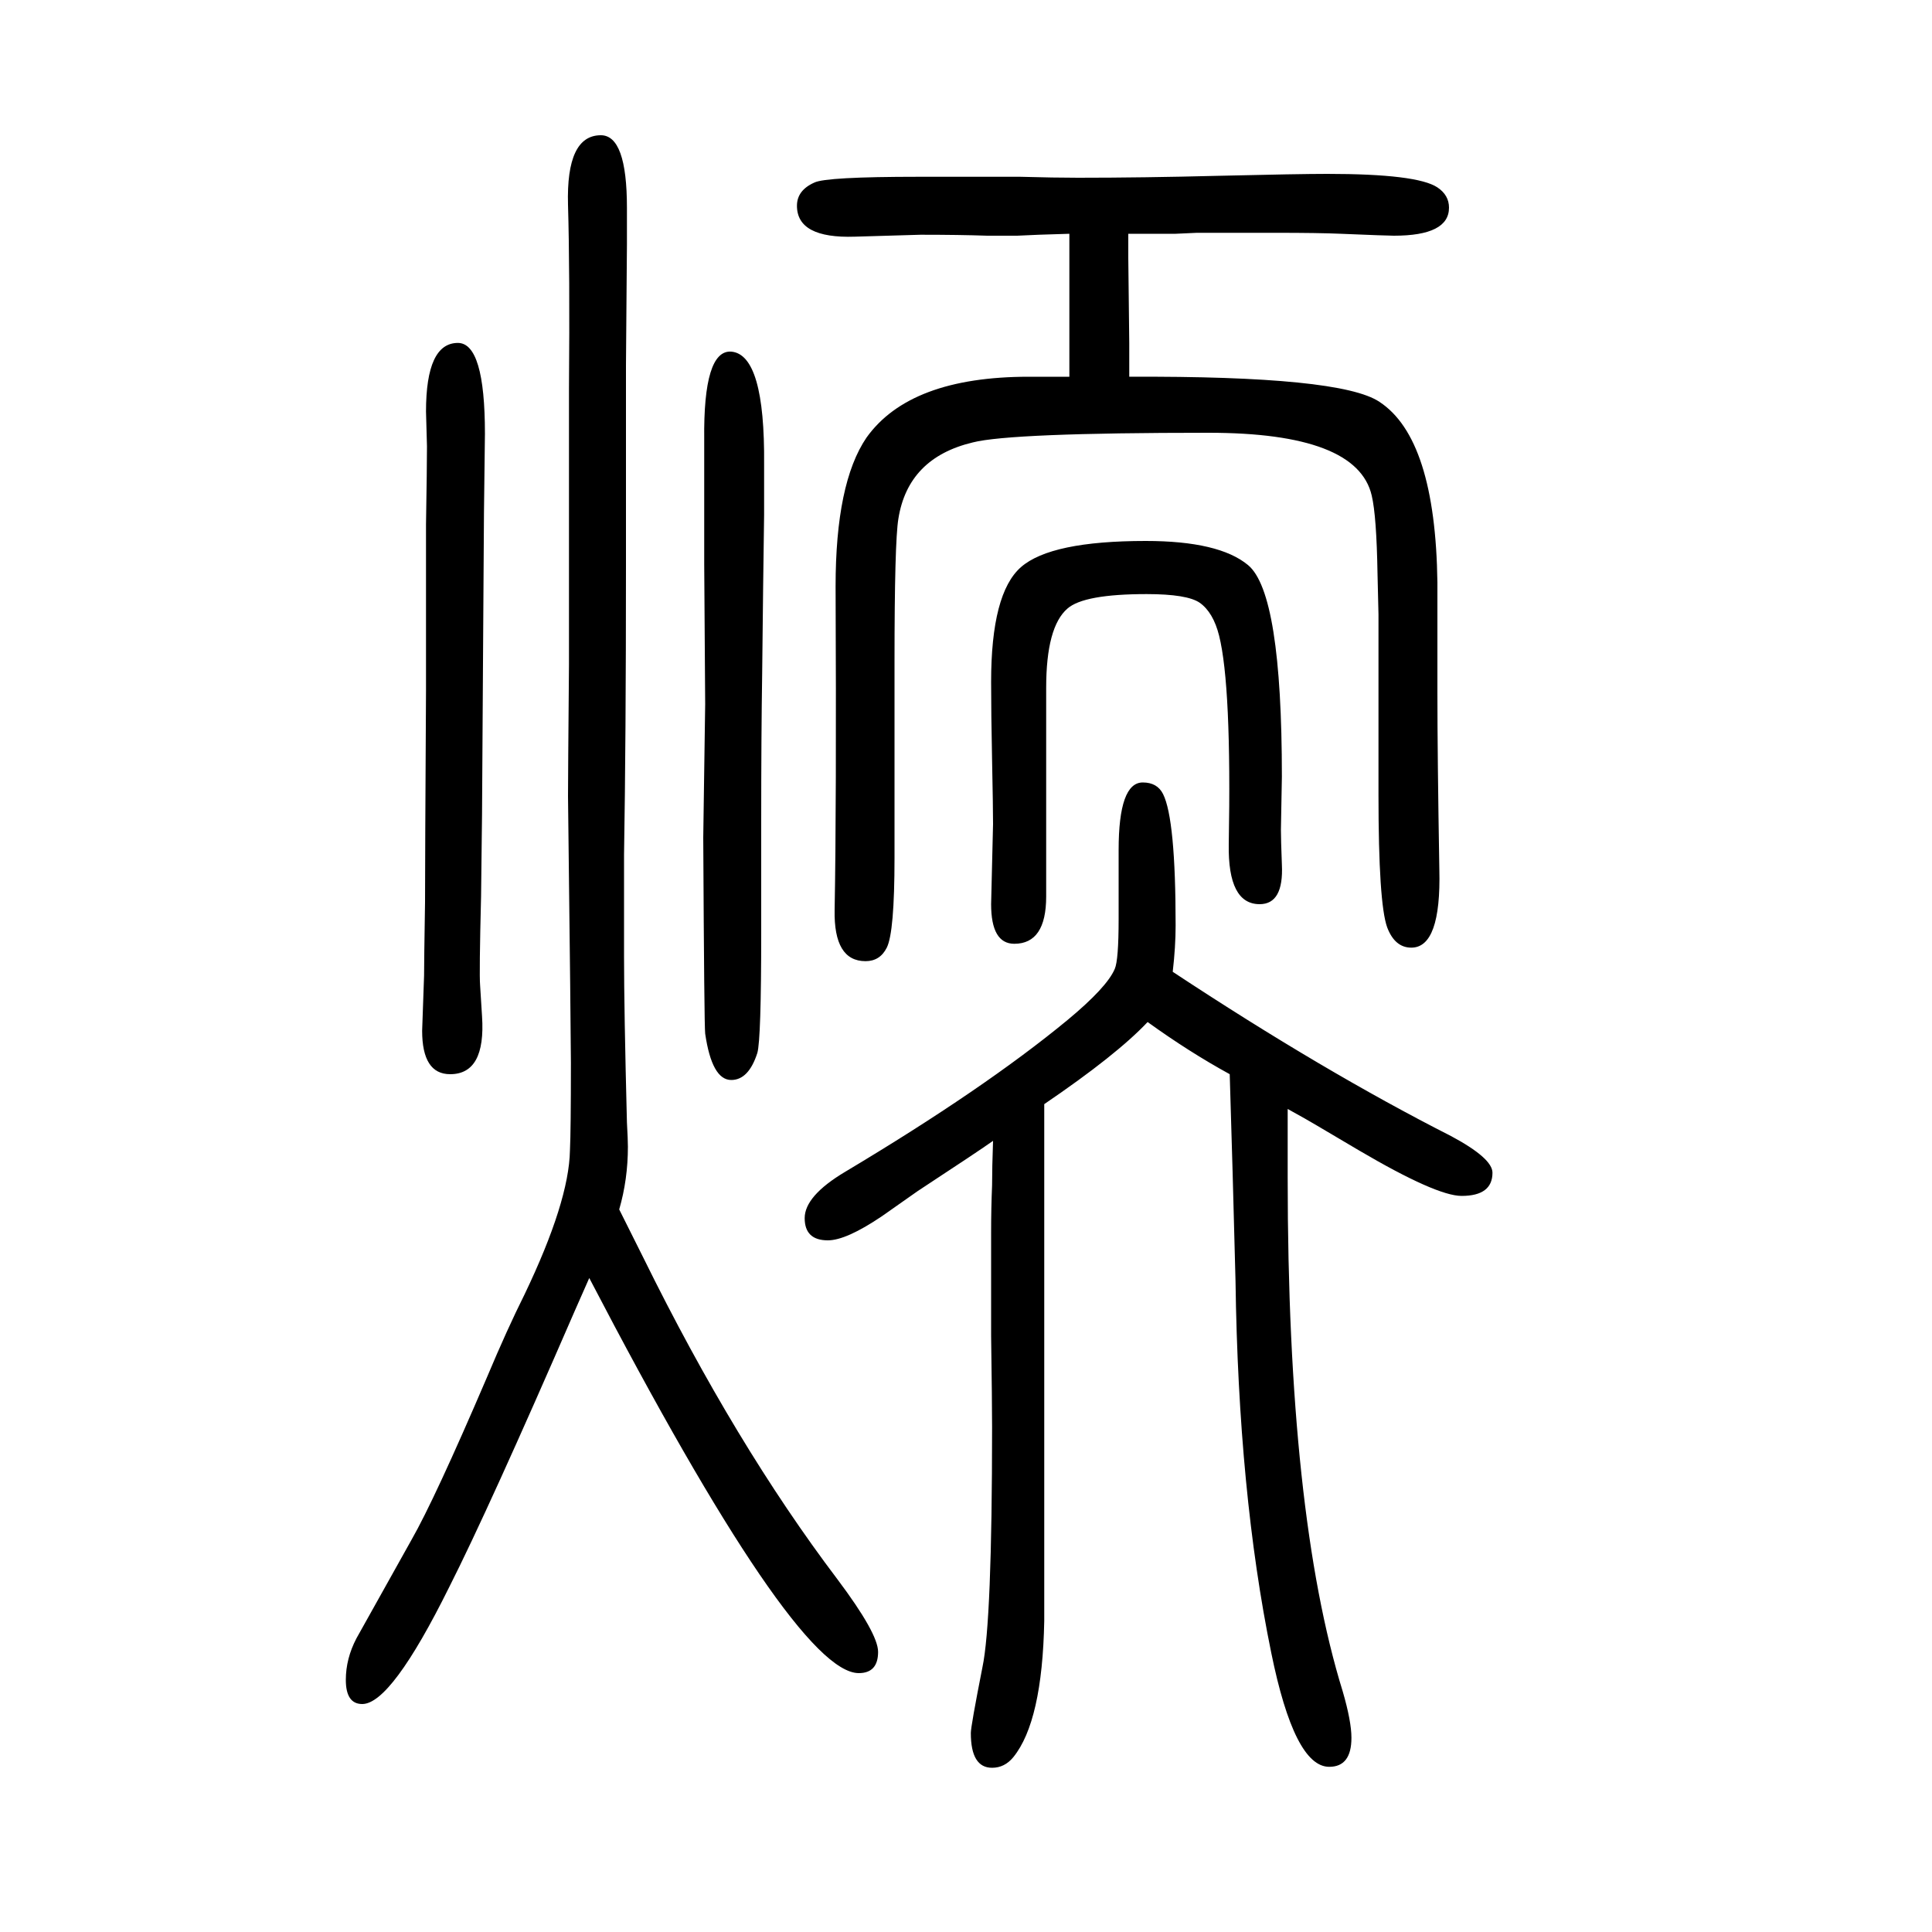
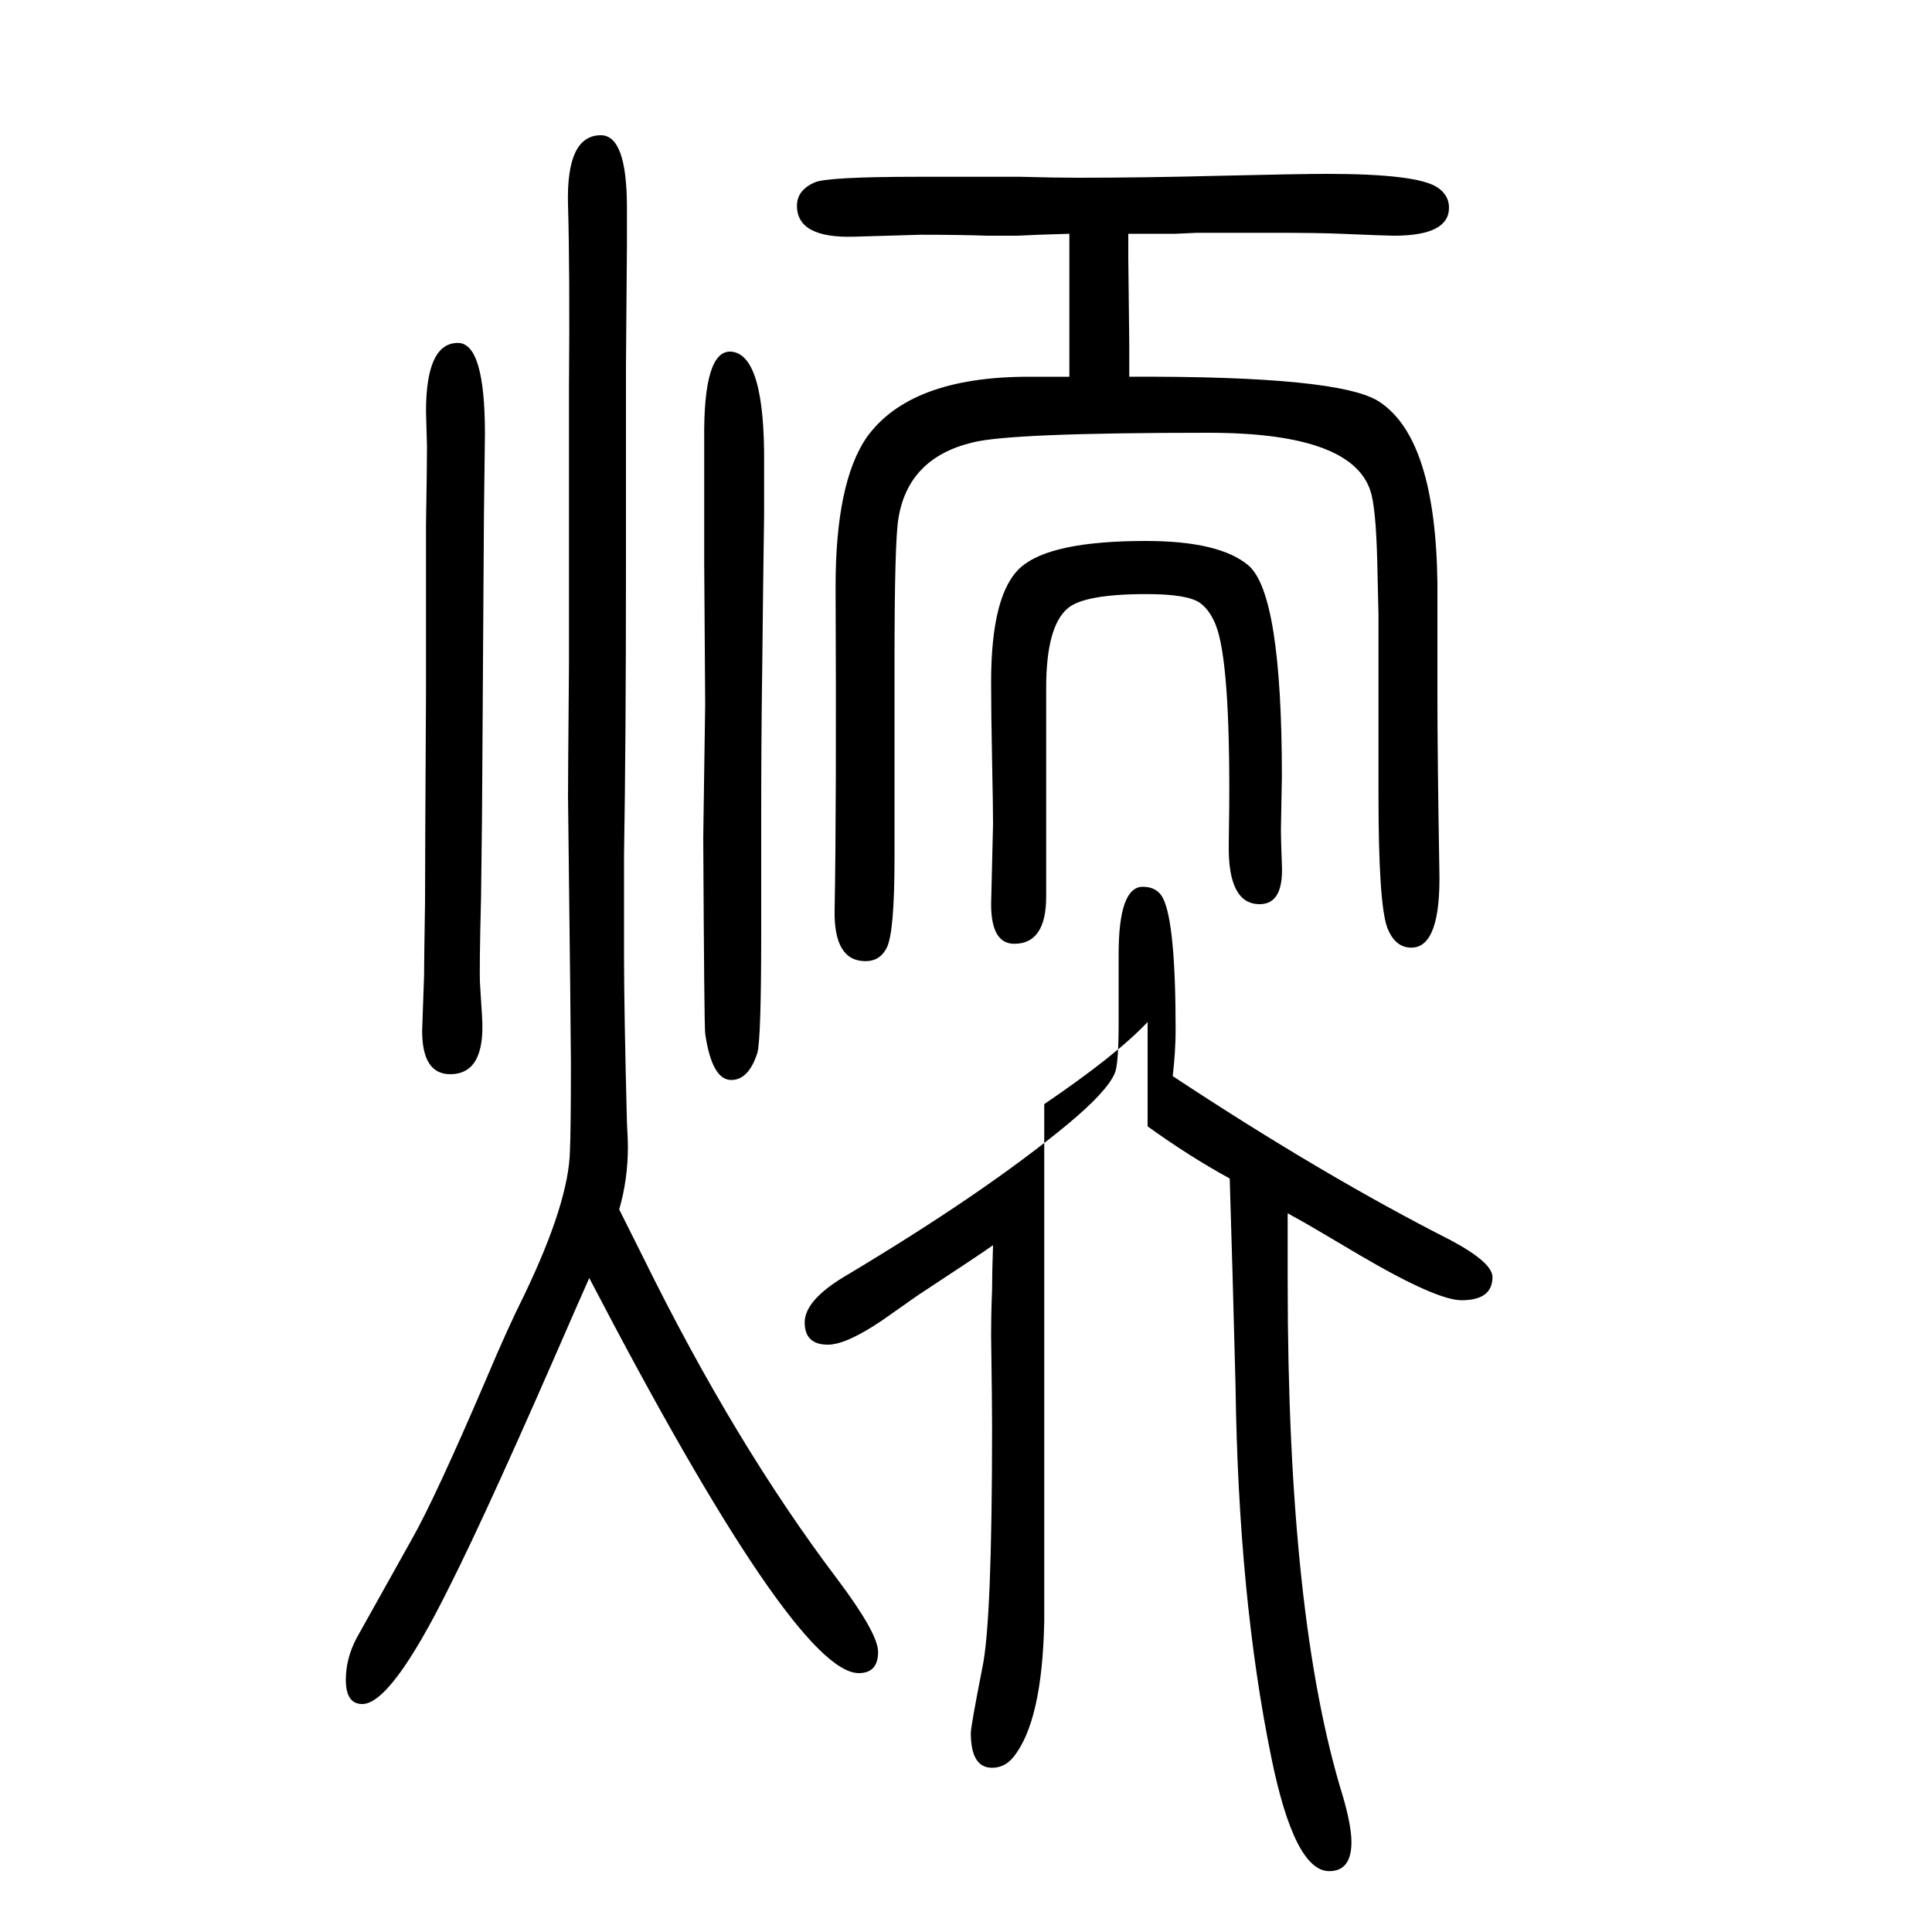
<svg xmlns="http://www.w3.org/2000/svg" height="100" width="100" version="1.1">
-   <path d="M1188 592q-32 -34 -107 -85v-77v-24v-146v-161v-127q-2 -104 -32 -141q-9 -11 -22 -11q-22 0 -22 36q0 7 12 68q10 47 10 249q0 25 -1 94v108q0 24 1 48q0 18 1 46q-14 -10 -78 -52l-37 -26q-37 -25 -56 -25q-24 0 -24 23t42 48q144 86 230 157q41 34 49 53q4 9 4 52v71 q0 70 25 70q15 0 21 -12q13 -26 13 -136q0 -22 -3 -48q156 -103 288 -170q43 -23 43 -38q0 -24 -32 -24q-26 0 -106 47l-44 26q-10 6 -30 17v-46v-25q0 -348 57 -532q9 -31 9 -48q0 -30 -23 -30q-36 0 -60 118q-34 166 -37 385q-3 118 -6 214q-42 23 -85 54zM1107 1260v61 v44v13v30q-36 -1 -54 -2h-15h-16q-29 1 -69 1q-3 0 -68 -2q-60 -2 -60 32q0 16 18 24q12 6 108 6h105q36 -1 60 -1q67 0 145 2q84 2 113 2q93 0 114 -14q12 -8 12 -21q0 -29 -57 -29q-7 0 -55 2q-23 1 -67 1h-82l-22 -1h-49v-19v-6l1 -88v-10v-25q219 1 259 -26 q58 -38 60 -187v-114q0 -65 2 -183q2 -81 -29 -81q-17 0 -25 21q-9 25 -9 137v63v124l-1 42q-1 60 -6 81q-15 65 -169 65q-205 0 -244 -10q-67 -16 -77 -79q-4 -24 -4 -148v-80v-59v-64q0 -77 -8 -93q-7 -14 -22 -14q-33 0 -32 53q2 108 1 335q0 107 32 154q45 63 168 63h42 zM641 398l25 -50q95 -193 201 -333q42 -56 42 -75q0 -22 -20 -22q-66 0 -279 409l-15 -34q-89 -205 -130 -286q-60 -121 -90 -121q-17 0 -17 25q0 22 11 43l57 102q24 42 78 168q21 50 39 86q46 96 47 149q1 20 1 91q0 23 -3 276q0 19 1 136v157v129q1 122 -1 190 q-2 72 34 72q27 0 27 -75v-38l-1 -125v-208q0 -181 -2 -299v-105q0 -55 3 -172q1 -18 1 -25q0 -34 -9 -65zM474 1295q28 0 28 -94l-1 -82l-1 -154l-1 -158l-1 -85q-2 -80 -1 -92l2 -32q4 -60 -33 -60q-29 0 -29 45l2 57q0 14 1 76q0 42 1 219v172q1 60 1 81l-1 36 q0 71 33 71zM757 1286q35 -3 34 -117v-52q-1 -67 -2 -164q-1 -64 -1 -154v-115q0 -110 -4 -124q-9 -28 -27 -28q-20 0 -27 48q-1 8 -2 203l2 138l-1 145v58v71q-1 93 28 91zM1083 938v-89v-127q0 -49 -33 -49q-24 0 -24 41l2 83q0 17 -1 66t-1 81q0 92 31 119t129 27 q76 0 106 -25q35 -29 35 -219l-1 -55q0 -10 1 -36q2 -41 -23 -41q-33 0 -32 62q3 164 -10 216q-6 24 -20 34q-13 9 -55 9q-65 0 -82 -15q-22 -19 -22 -82z" style="" transform="scale(0.05 -0.05) translate(0 -1650)" />
+   <path d="M1188 592q-32 -34 -107 -85v-77v-24v-146v-161v-127q-2 -104 -32 -141q-9 -11 -22 -11q-22 0 -22 36q0 7 12 68q10 47 10 249q0 25 -1 94q0 24 1 48q0 18 1 46q-14 -10 -78 -52l-37 -26q-37 -25 -56 -25q-24 0 -24 23t42 48q144 86 230 157q41 34 49 53q4 9 4 52v71 q0 70 25 70q15 0 21 -12q13 -26 13 -136q0 -22 -3 -48q156 -103 288 -170q43 -23 43 -38q0 -24 -32 -24q-26 0 -106 47l-44 26q-10 6 -30 17v-46v-25q0 -348 57 -532q9 -31 9 -48q0 -30 -23 -30q-36 0 -60 118q-34 166 -37 385q-3 118 -6 214q-42 23 -85 54zM1107 1260v61 v44v13v30q-36 -1 -54 -2h-15h-16q-29 1 -69 1q-3 0 -68 -2q-60 -2 -60 32q0 16 18 24q12 6 108 6h105q36 -1 60 -1q67 0 145 2q84 2 113 2q93 0 114 -14q12 -8 12 -21q0 -29 -57 -29q-7 0 -55 2q-23 1 -67 1h-82l-22 -1h-49v-19v-6l1 -88v-10v-25q219 1 259 -26 q58 -38 60 -187v-114q0 -65 2 -183q2 -81 -29 -81q-17 0 -25 21q-9 25 -9 137v63v124l-1 42q-1 60 -6 81q-15 65 -169 65q-205 0 -244 -10q-67 -16 -77 -79q-4 -24 -4 -148v-80v-59v-64q0 -77 -8 -93q-7 -14 -22 -14q-33 0 -32 53q2 108 1 335q0 107 32 154q45 63 168 63h42 zM641 398l25 -50q95 -193 201 -333q42 -56 42 -75q0 -22 -20 -22q-66 0 -279 409l-15 -34q-89 -205 -130 -286q-60 -121 -90 -121q-17 0 -17 25q0 22 11 43l57 102q24 42 78 168q21 50 39 86q46 96 47 149q1 20 1 91q0 23 -3 276q0 19 1 136v157v129q1 122 -1 190 q-2 72 34 72q27 0 27 -75v-38l-1 -125v-208q0 -181 -2 -299v-105q0 -55 3 -172q1 -18 1 -25q0 -34 -9 -65zM474 1295q28 0 28 -94l-1 -82l-1 -154l-1 -158l-1 -85q-2 -80 -1 -92l2 -32q4 -60 -33 -60q-29 0 -29 45l2 57q0 14 1 76q0 42 1 219v172q1 60 1 81l-1 36 q0 71 33 71zM757 1286q35 -3 34 -117v-52q-1 -67 -2 -164q-1 -64 -1 -154v-115q0 -110 -4 -124q-9 -28 -27 -28q-20 0 -27 48q-1 8 -2 203l2 138l-1 145v58v71q-1 93 28 91zM1083 938v-89v-127q0 -49 -33 -49q-24 0 -24 41l2 83q0 17 -1 66t-1 81q0 92 31 119t129 27 q76 0 106 -25q35 -29 35 -219l-1 -55q0 -10 1 -36q2 -41 -23 -41q-33 0 -32 62q3 164 -10 216q-6 24 -20 34q-13 9 -55 9q-65 0 -82 -15q-22 -19 -22 -82z" style="" transform="scale(0.05 -0.05) translate(0 -1650)" />
</svg>